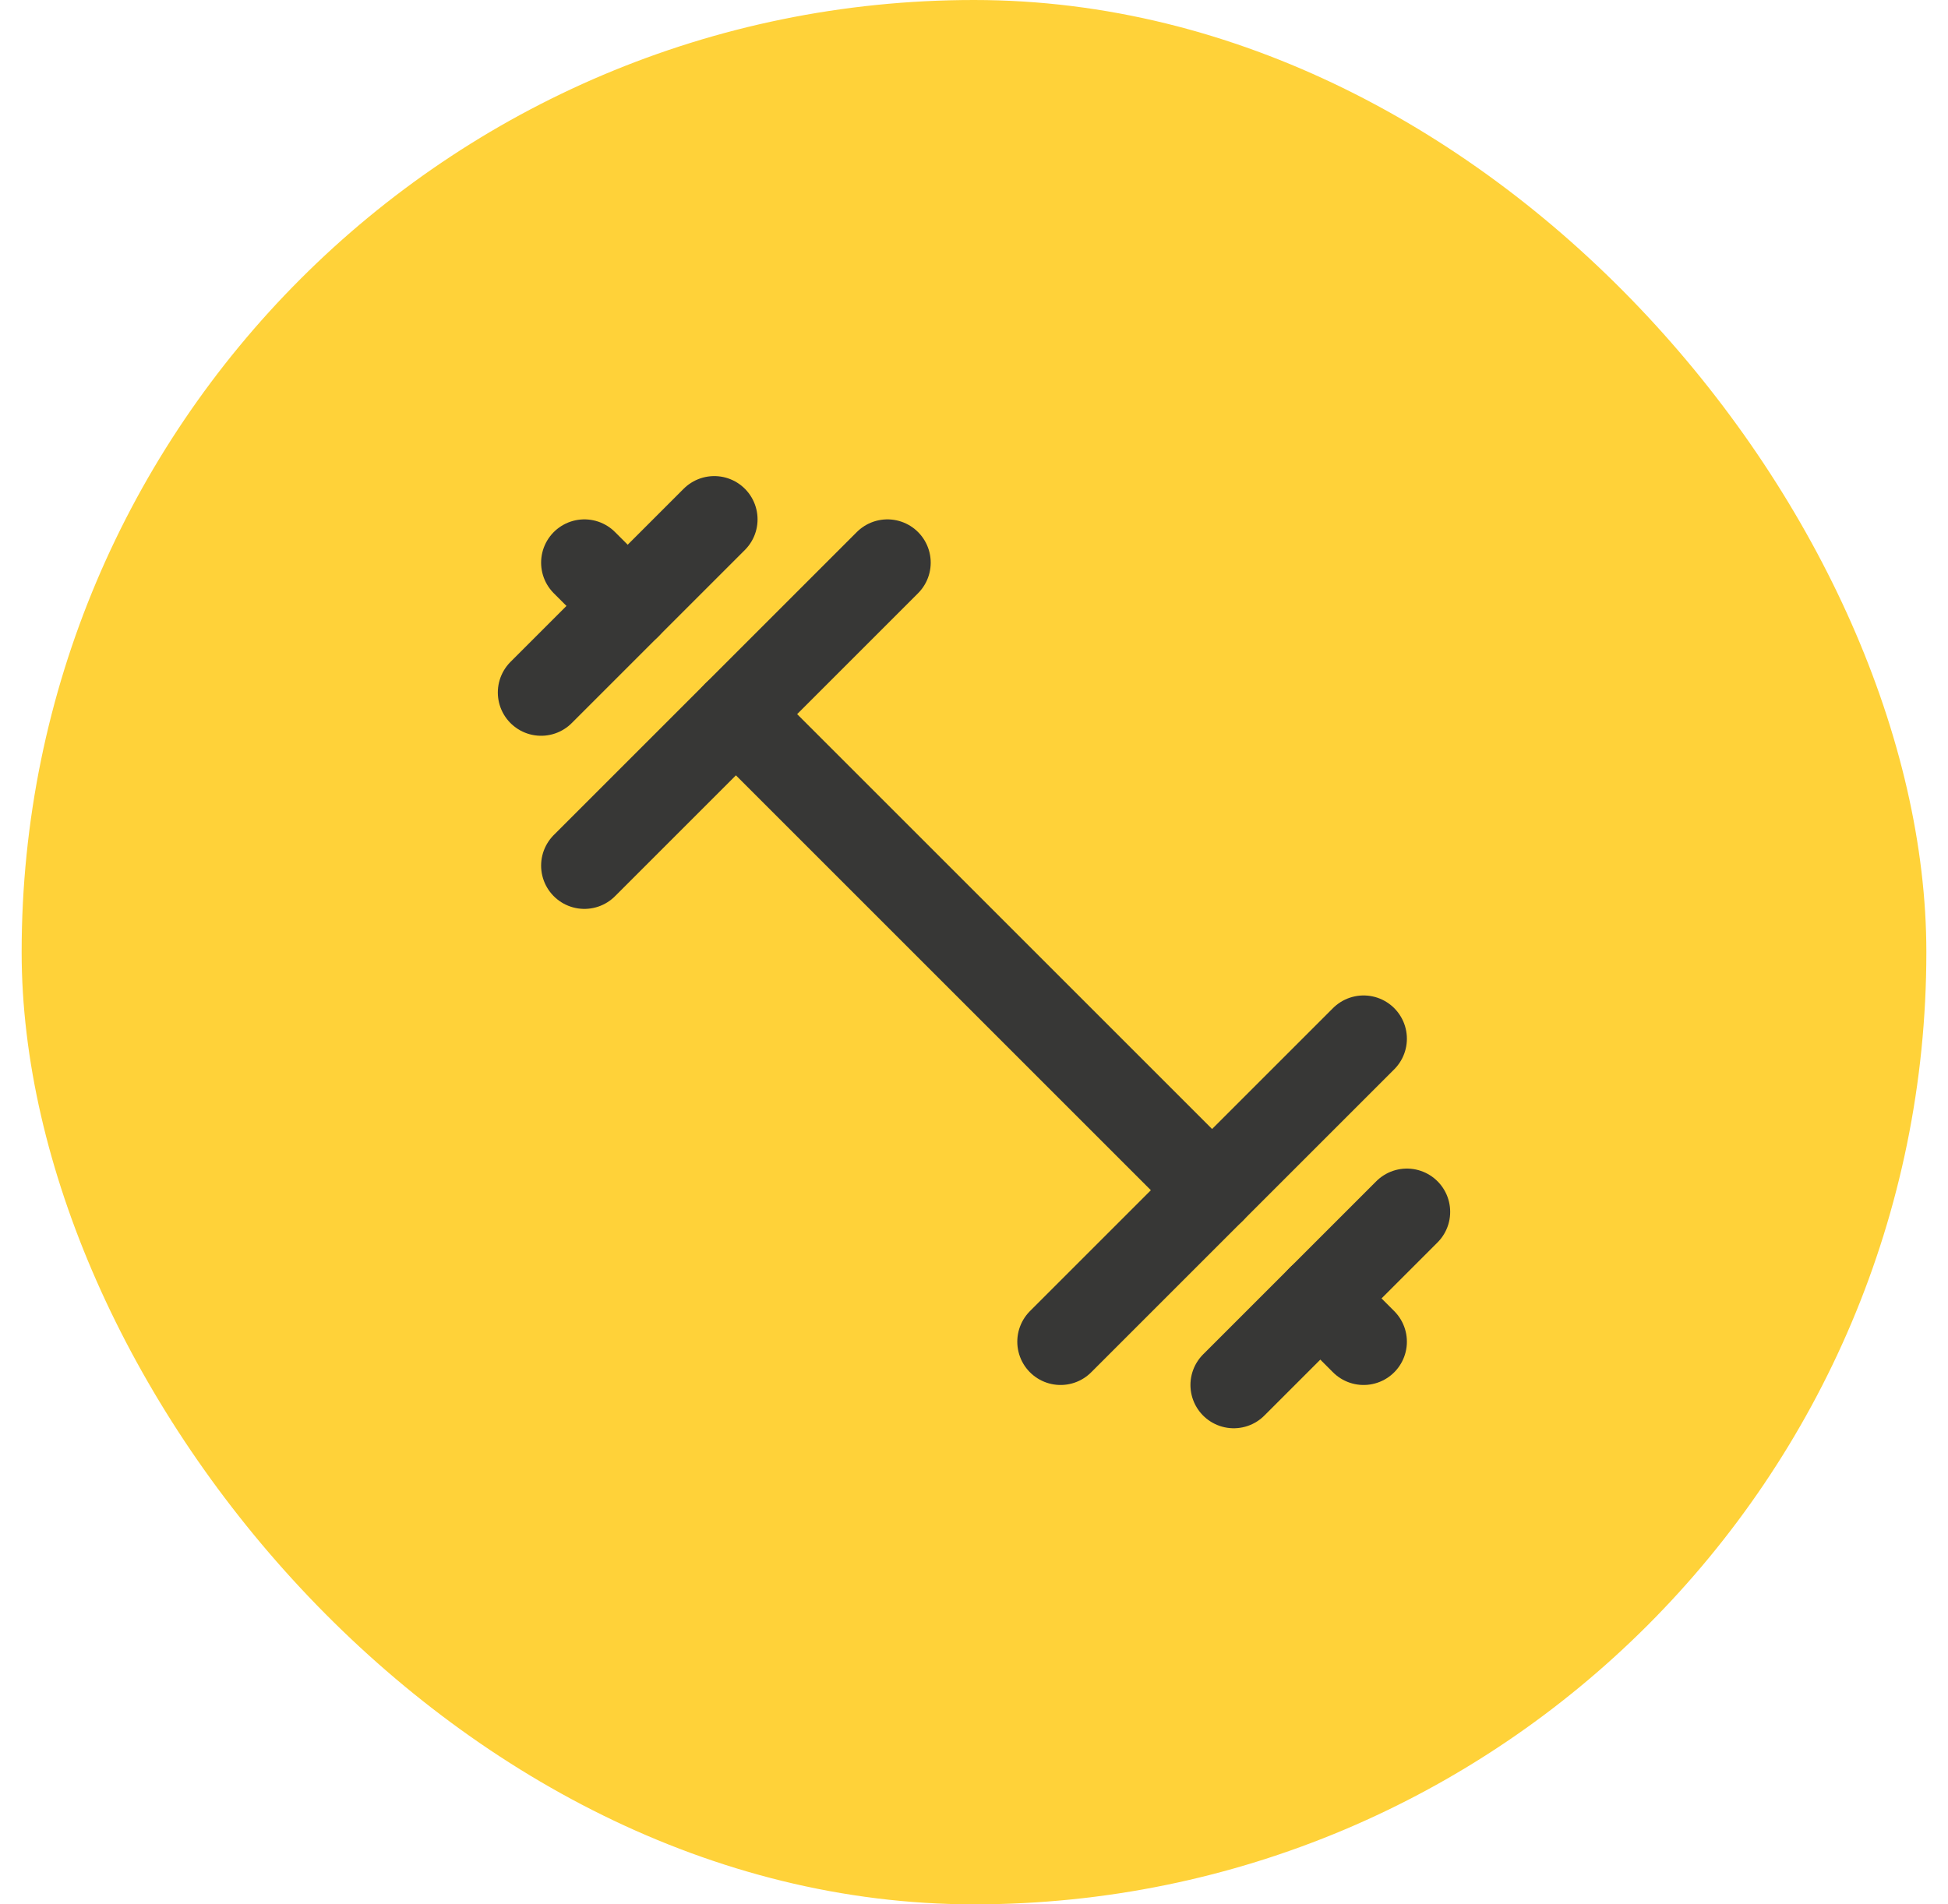
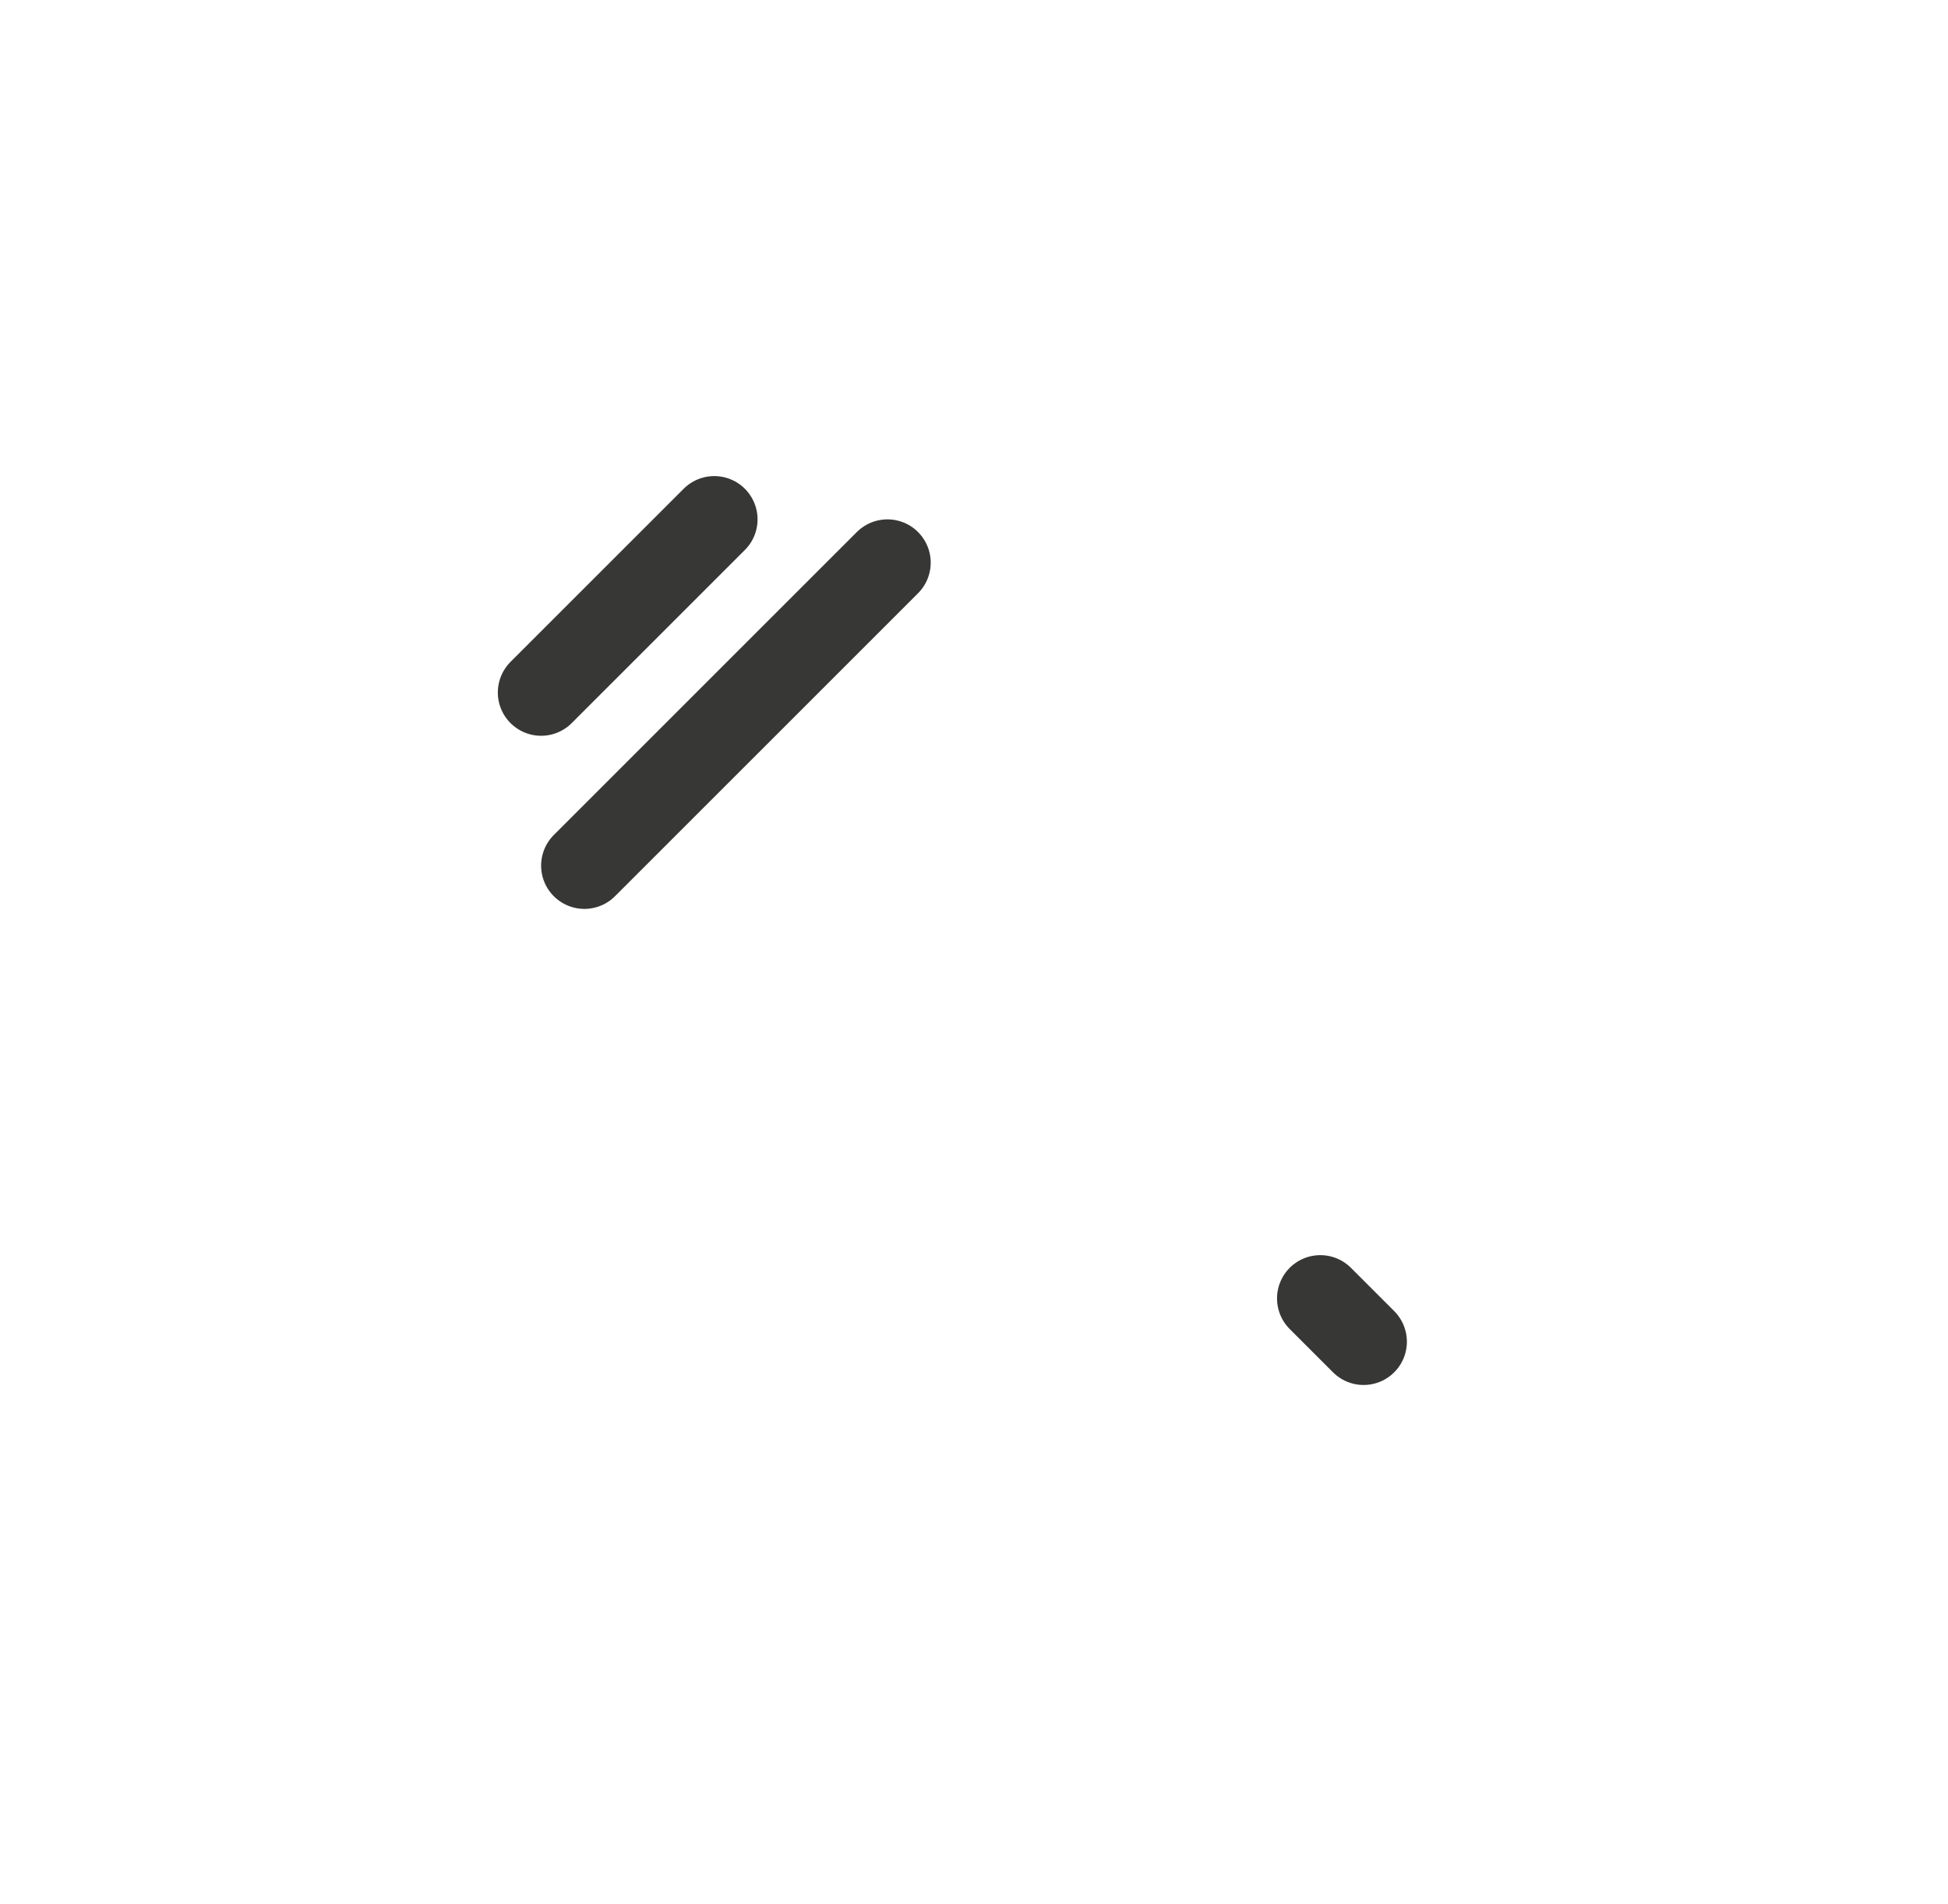
<svg xmlns="http://www.w3.org/2000/svg" width="45" height="44" viewBox="0 0 45 44" fill="none">
-   <rect x="0.5" width="44" height="44" rx="22" fill="#FFD239" />
-   <path d="M17 16.5L28 27.5" stroke="#373736" stroke-width="2" stroke-linecap="round" stroke-linejoin="round" />
  <path d="M31.5 31L30.5 30" stroke="#373736" stroke-width="2" stroke-linecap="round" stroke-linejoin="round" />
-   <path d="M13.5 13L14.5 14" stroke="#373736" stroke-width="2" stroke-linecap="round" stroke-linejoin="round" />
-   <path d="M28.5 32L32.5 28" stroke="#373736" stroke-width="2" stroke-linecap="round" stroke-linejoin="round" />
  <path d="M12.5 16L16.5 12" stroke="#373736" stroke-width="2" stroke-linecap="round" stroke-linejoin="round" />
  <path d="M13.5 20L20.5 13" stroke="#373736" stroke-width="2" stroke-linecap="round" stroke-linejoin="round" />
-   <path d="M24.5 31L31.5 24" stroke="#373736" stroke-width="2" stroke-linecap="round" stroke-linejoin="round" />
</svg>